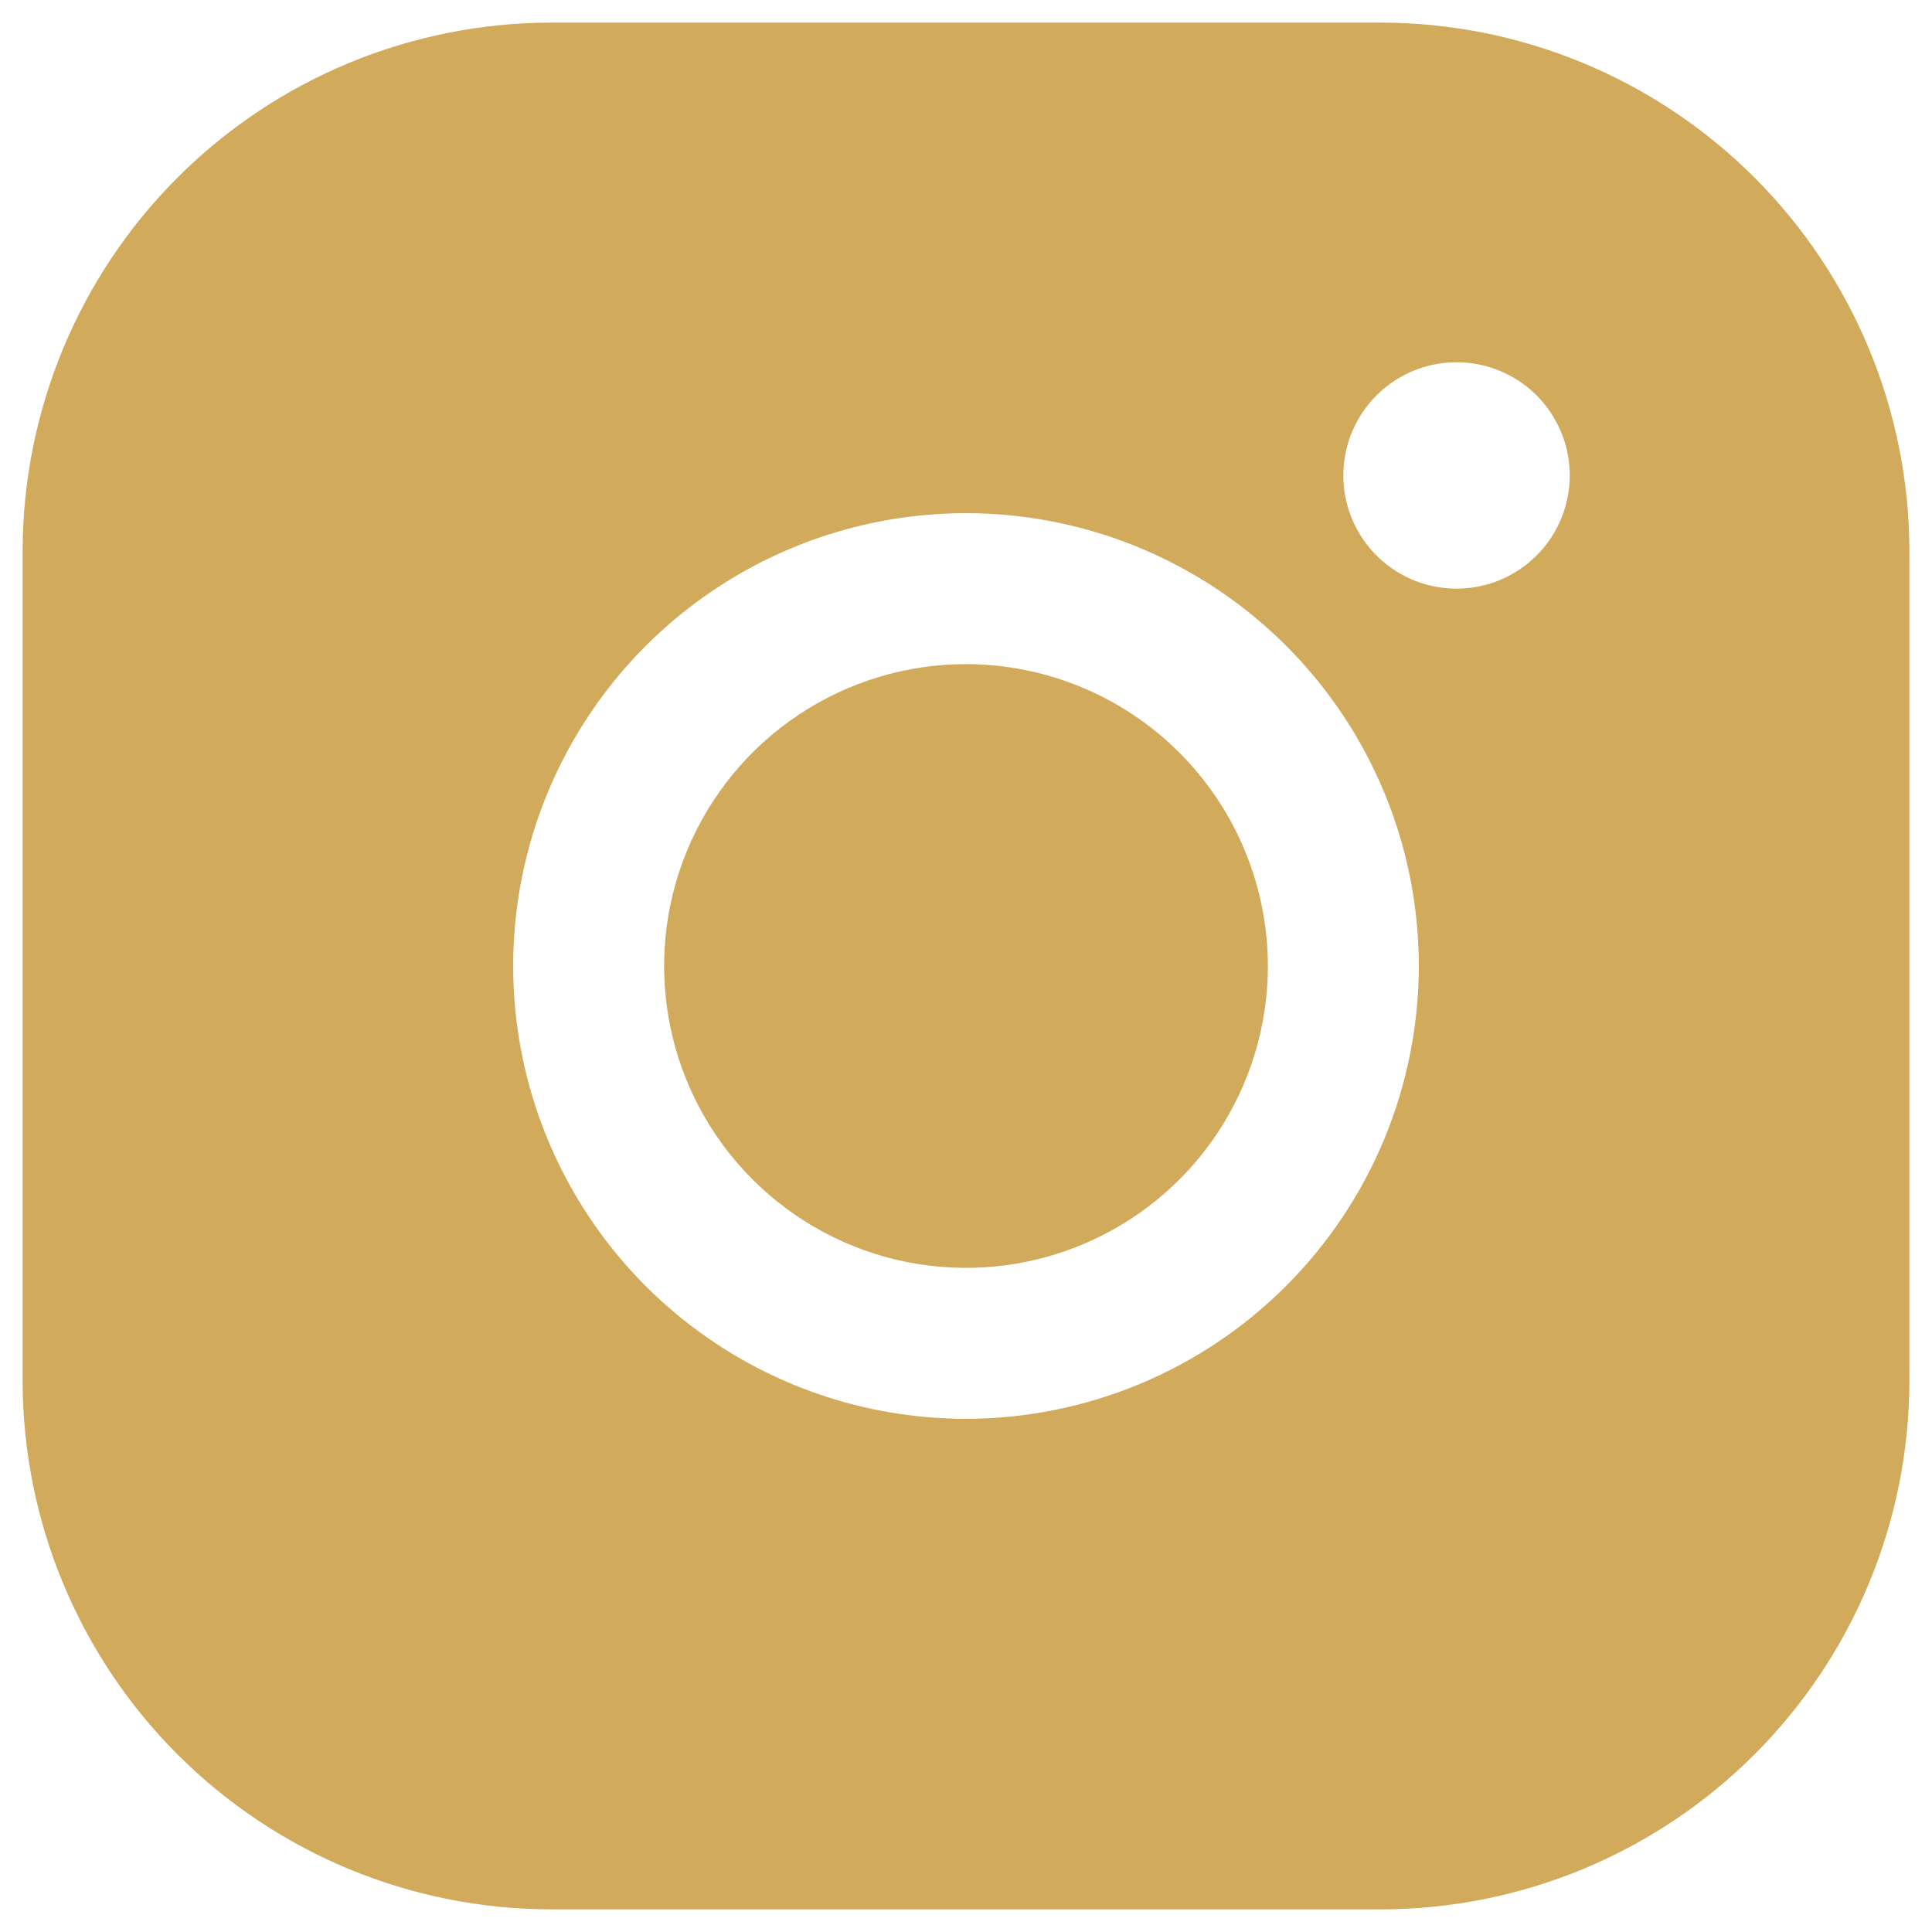
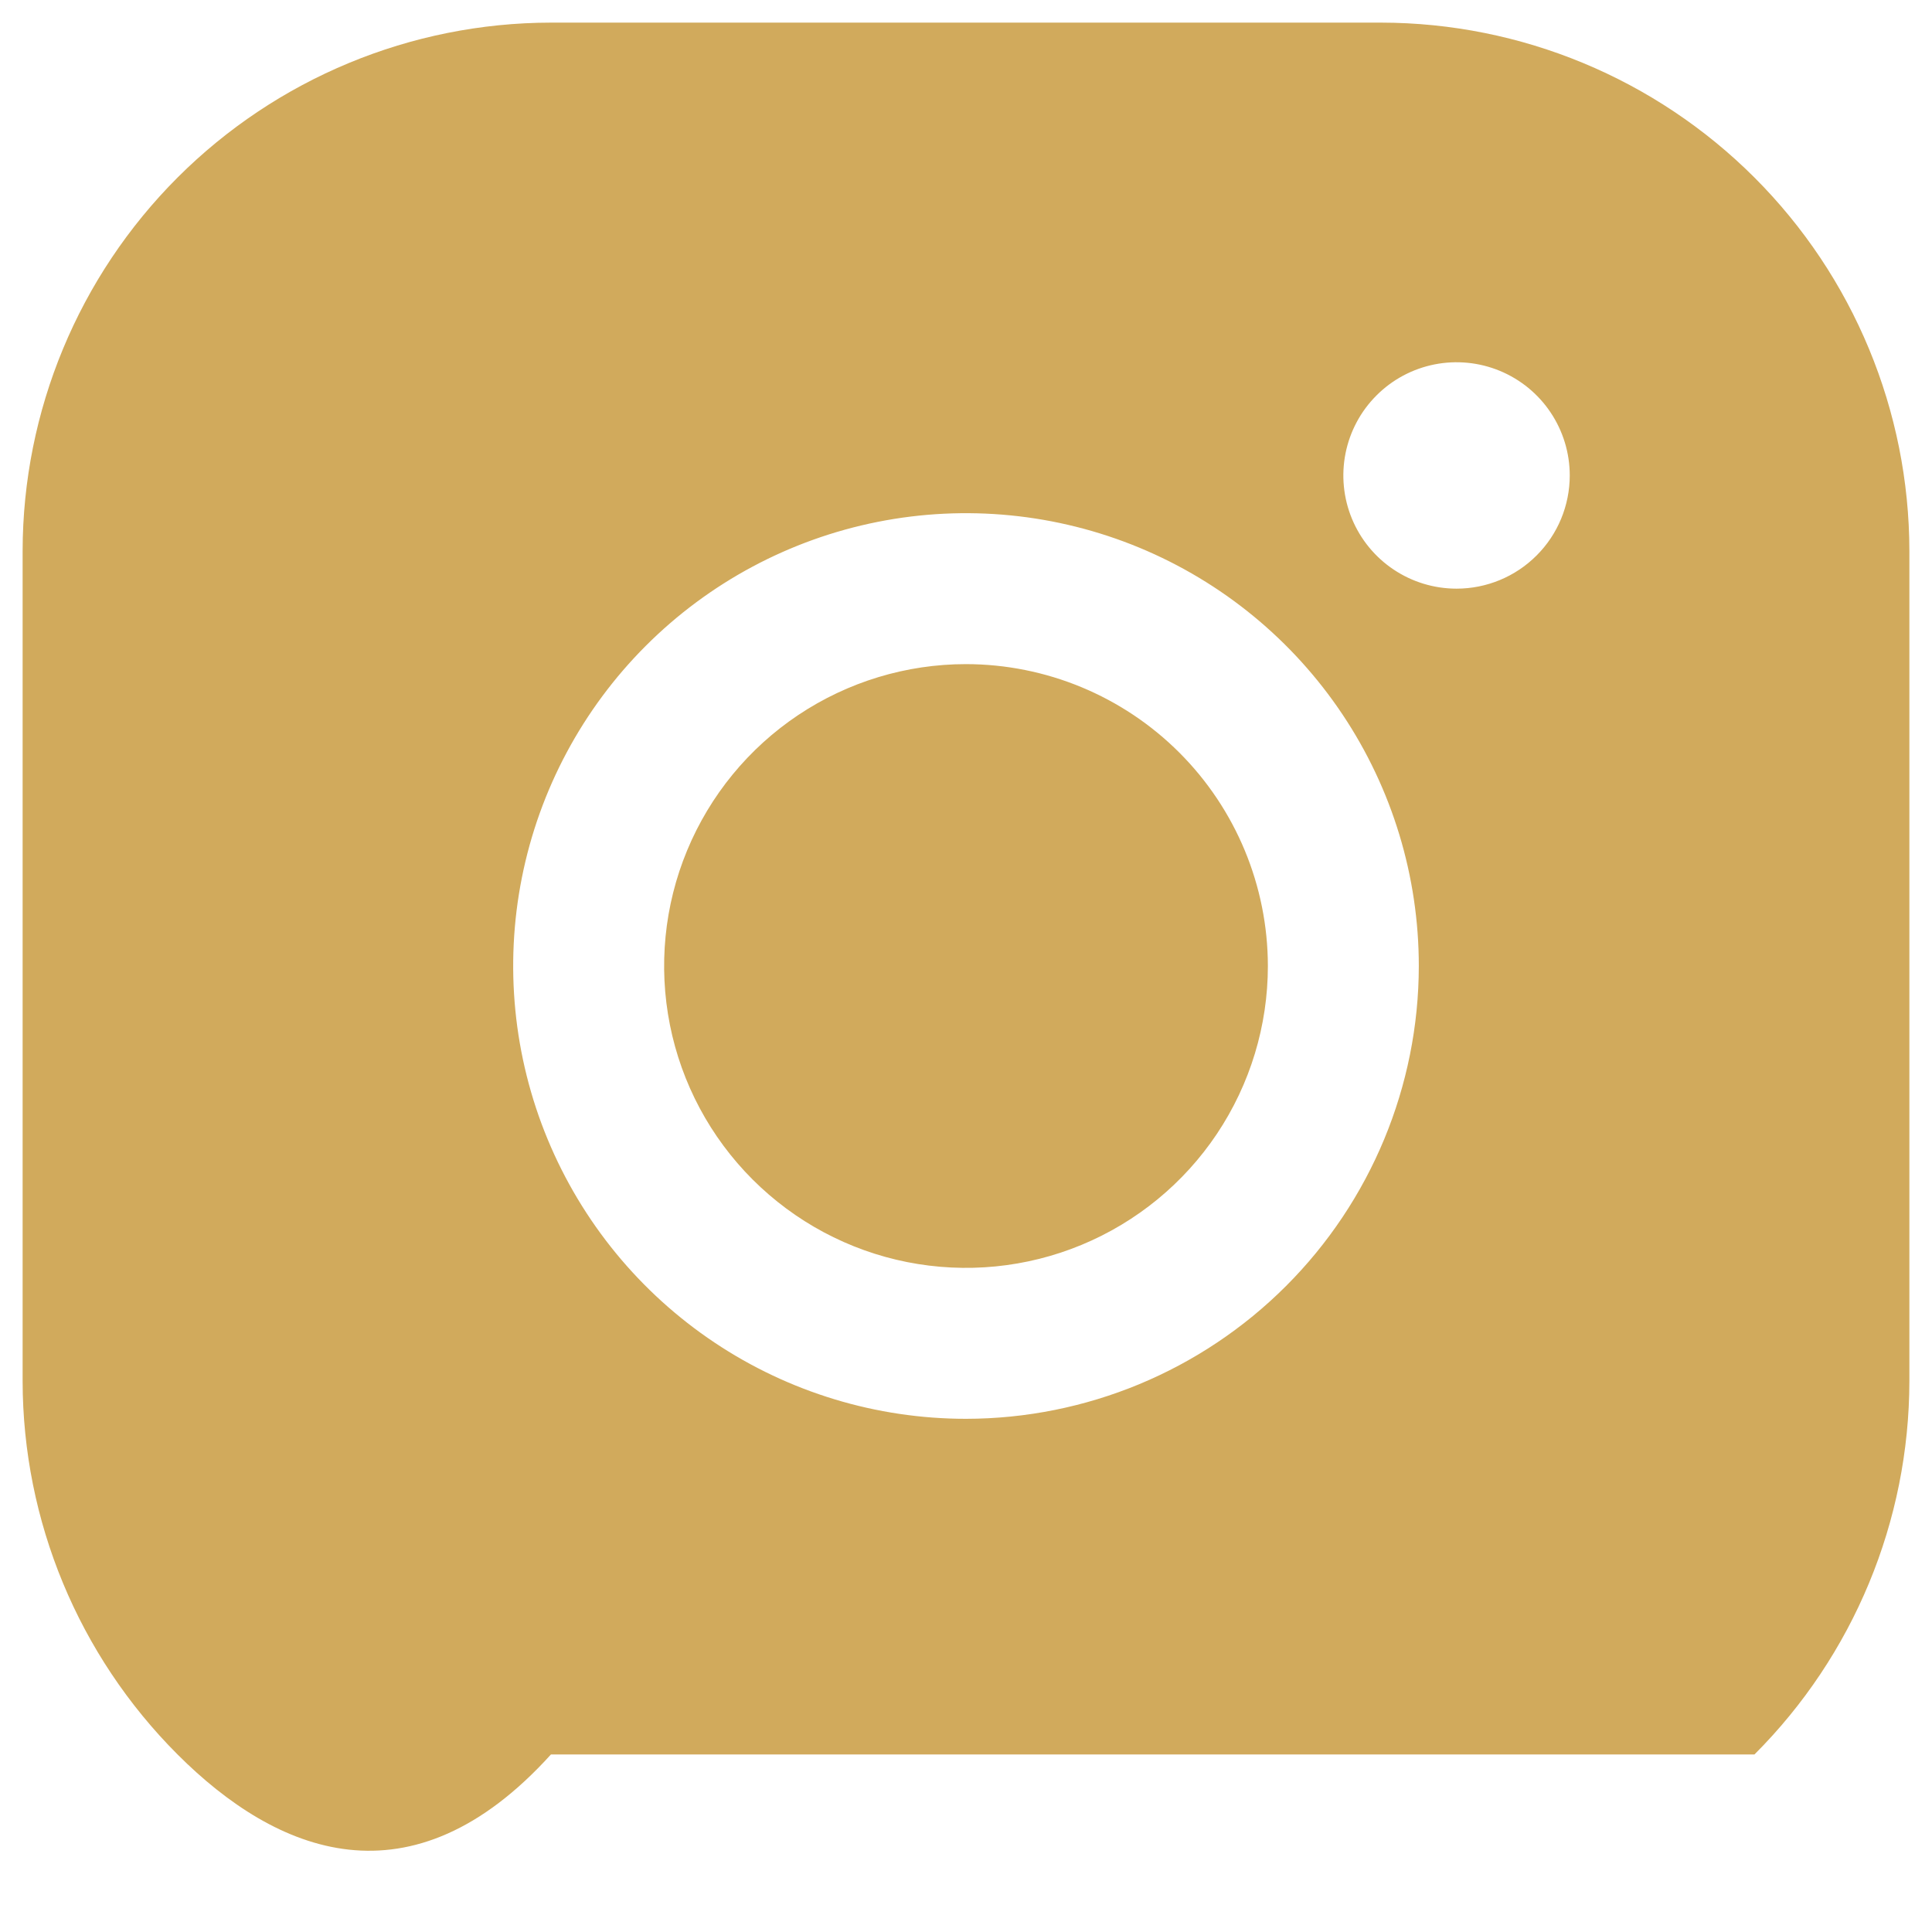
<svg xmlns="http://www.w3.org/2000/svg" width="48" height="48" viewBox="0 0 48 48" fill="none">
-   <path d="M31.5 24C31.5 25.483 31.06 26.933 30.236 28.167C29.412 29.4 28.241 30.361 26.87 30.929C25.5 31.497 23.992 31.645 22.537 31.356C21.082 31.067 19.746 30.352 18.697 29.303C17.648 28.254 16.933 26.918 16.644 25.463C16.355 24.008 16.503 22.5 17.071 21.13C17.639 19.759 18.6 18.588 19.833 17.764C21.067 16.94 22.517 16.5 24 16.5C25.988 16.502 27.895 17.293 29.301 18.699C30.707 20.105 31.498 22.012 31.5 24ZM47.438 13.688V34.312C47.434 37.792 46.05 41.128 43.589 43.589C41.128 46.05 37.792 47.434 34.312 47.438H13.688C10.208 47.434 6.872 46.05 4.411 43.589C1.951 41.128 0.566 37.792 0.562 34.312V13.688C0.566 10.208 1.951 6.872 4.411 4.411C6.872 1.951 10.208 0.566 13.688 0.562H34.312C37.792 0.566 41.128 1.951 43.589 4.411C46.05 6.872 47.434 10.208 47.438 13.688ZM35.25 24C35.25 21.775 34.59 19.6 33.354 17.75C32.118 15.9 30.361 14.458 28.305 13.606C26.25 12.755 23.988 12.532 21.805 12.966C19.623 13.4 17.618 14.472 16.045 16.045C14.472 17.618 13.4 19.623 12.966 21.805C12.532 23.988 12.755 26.25 13.606 28.305C14.458 30.361 15.9 32.118 17.75 33.354C19.6 34.59 21.775 35.25 24 35.25C26.983 35.247 29.842 34.06 31.951 31.951C34.06 29.842 35.247 26.983 35.25 24ZM39 11.812C39 11.256 38.835 10.713 38.526 10.25C38.217 9.787 37.778 9.427 37.264 9.214C36.75 9.001 36.184 8.946 35.639 9.054C35.093 9.163 34.592 9.43 34.199 9.824C33.805 10.217 33.538 10.718 33.429 11.264C33.321 11.809 33.376 12.375 33.589 12.889C33.802 13.403 34.162 13.842 34.625 14.151C35.087 14.46 35.631 14.625 36.188 14.625C36.933 14.625 37.649 14.329 38.176 13.801C38.704 13.274 39 12.558 39 11.812Z" fill="#D1AA5C" />
+   <path d="M31.5 24C31.5 25.483 31.06 26.933 30.236 28.167C29.412 29.4 28.241 30.361 26.87 30.929C25.5 31.497 23.992 31.645 22.537 31.356C21.082 31.067 19.746 30.352 18.697 29.303C17.648 28.254 16.933 26.918 16.644 25.463C16.355 24.008 16.503 22.5 17.071 21.13C17.639 19.759 18.6 18.588 19.833 17.764C21.067 16.94 22.517 16.5 24 16.5C25.988 16.502 27.895 17.293 29.301 18.699C30.707 20.105 31.498 22.012 31.5 24ZM47.438 13.688V34.312C47.434 37.792 46.05 41.128 43.589 43.589H13.688C10.208 47.434 6.872 46.05 4.411 43.589C1.951 41.128 0.566 37.792 0.562 34.312V13.688C0.566 10.208 1.951 6.872 4.411 4.411C6.872 1.951 10.208 0.566 13.688 0.562H34.312C37.792 0.566 41.128 1.951 43.589 4.411C46.05 6.872 47.434 10.208 47.438 13.688ZM35.25 24C35.25 21.775 34.59 19.6 33.354 17.75C32.118 15.9 30.361 14.458 28.305 13.606C26.25 12.755 23.988 12.532 21.805 12.966C19.623 13.4 17.618 14.472 16.045 16.045C14.472 17.618 13.4 19.623 12.966 21.805C12.532 23.988 12.755 26.25 13.606 28.305C14.458 30.361 15.9 32.118 17.75 33.354C19.6 34.59 21.775 35.25 24 35.25C26.983 35.247 29.842 34.06 31.951 31.951C34.06 29.842 35.247 26.983 35.25 24ZM39 11.812C39 11.256 38.835 10.713 38.526 10.25C38.217 9.787 37.778 9.427 37.264 9.214C36.75 9.001 36.184 8.946 35.639 9.054C35.093 9.163 34.592 9.43 34.199 9.824C33.805 10.217 33.538 10.718 33.429 11.264C33.321 11.809 33.376 12.375 33.589 12.889C33.802 13.403 34.162 13.842 34.625 14.151C35.087 14.46 35.631 14.625 36.188 14.625C36.933 14.625 37.649 14.329 38.176 13.801C38.704 13.274 39 12.558 39 11.812Z" fill="#D1AA5C" />
</svg>